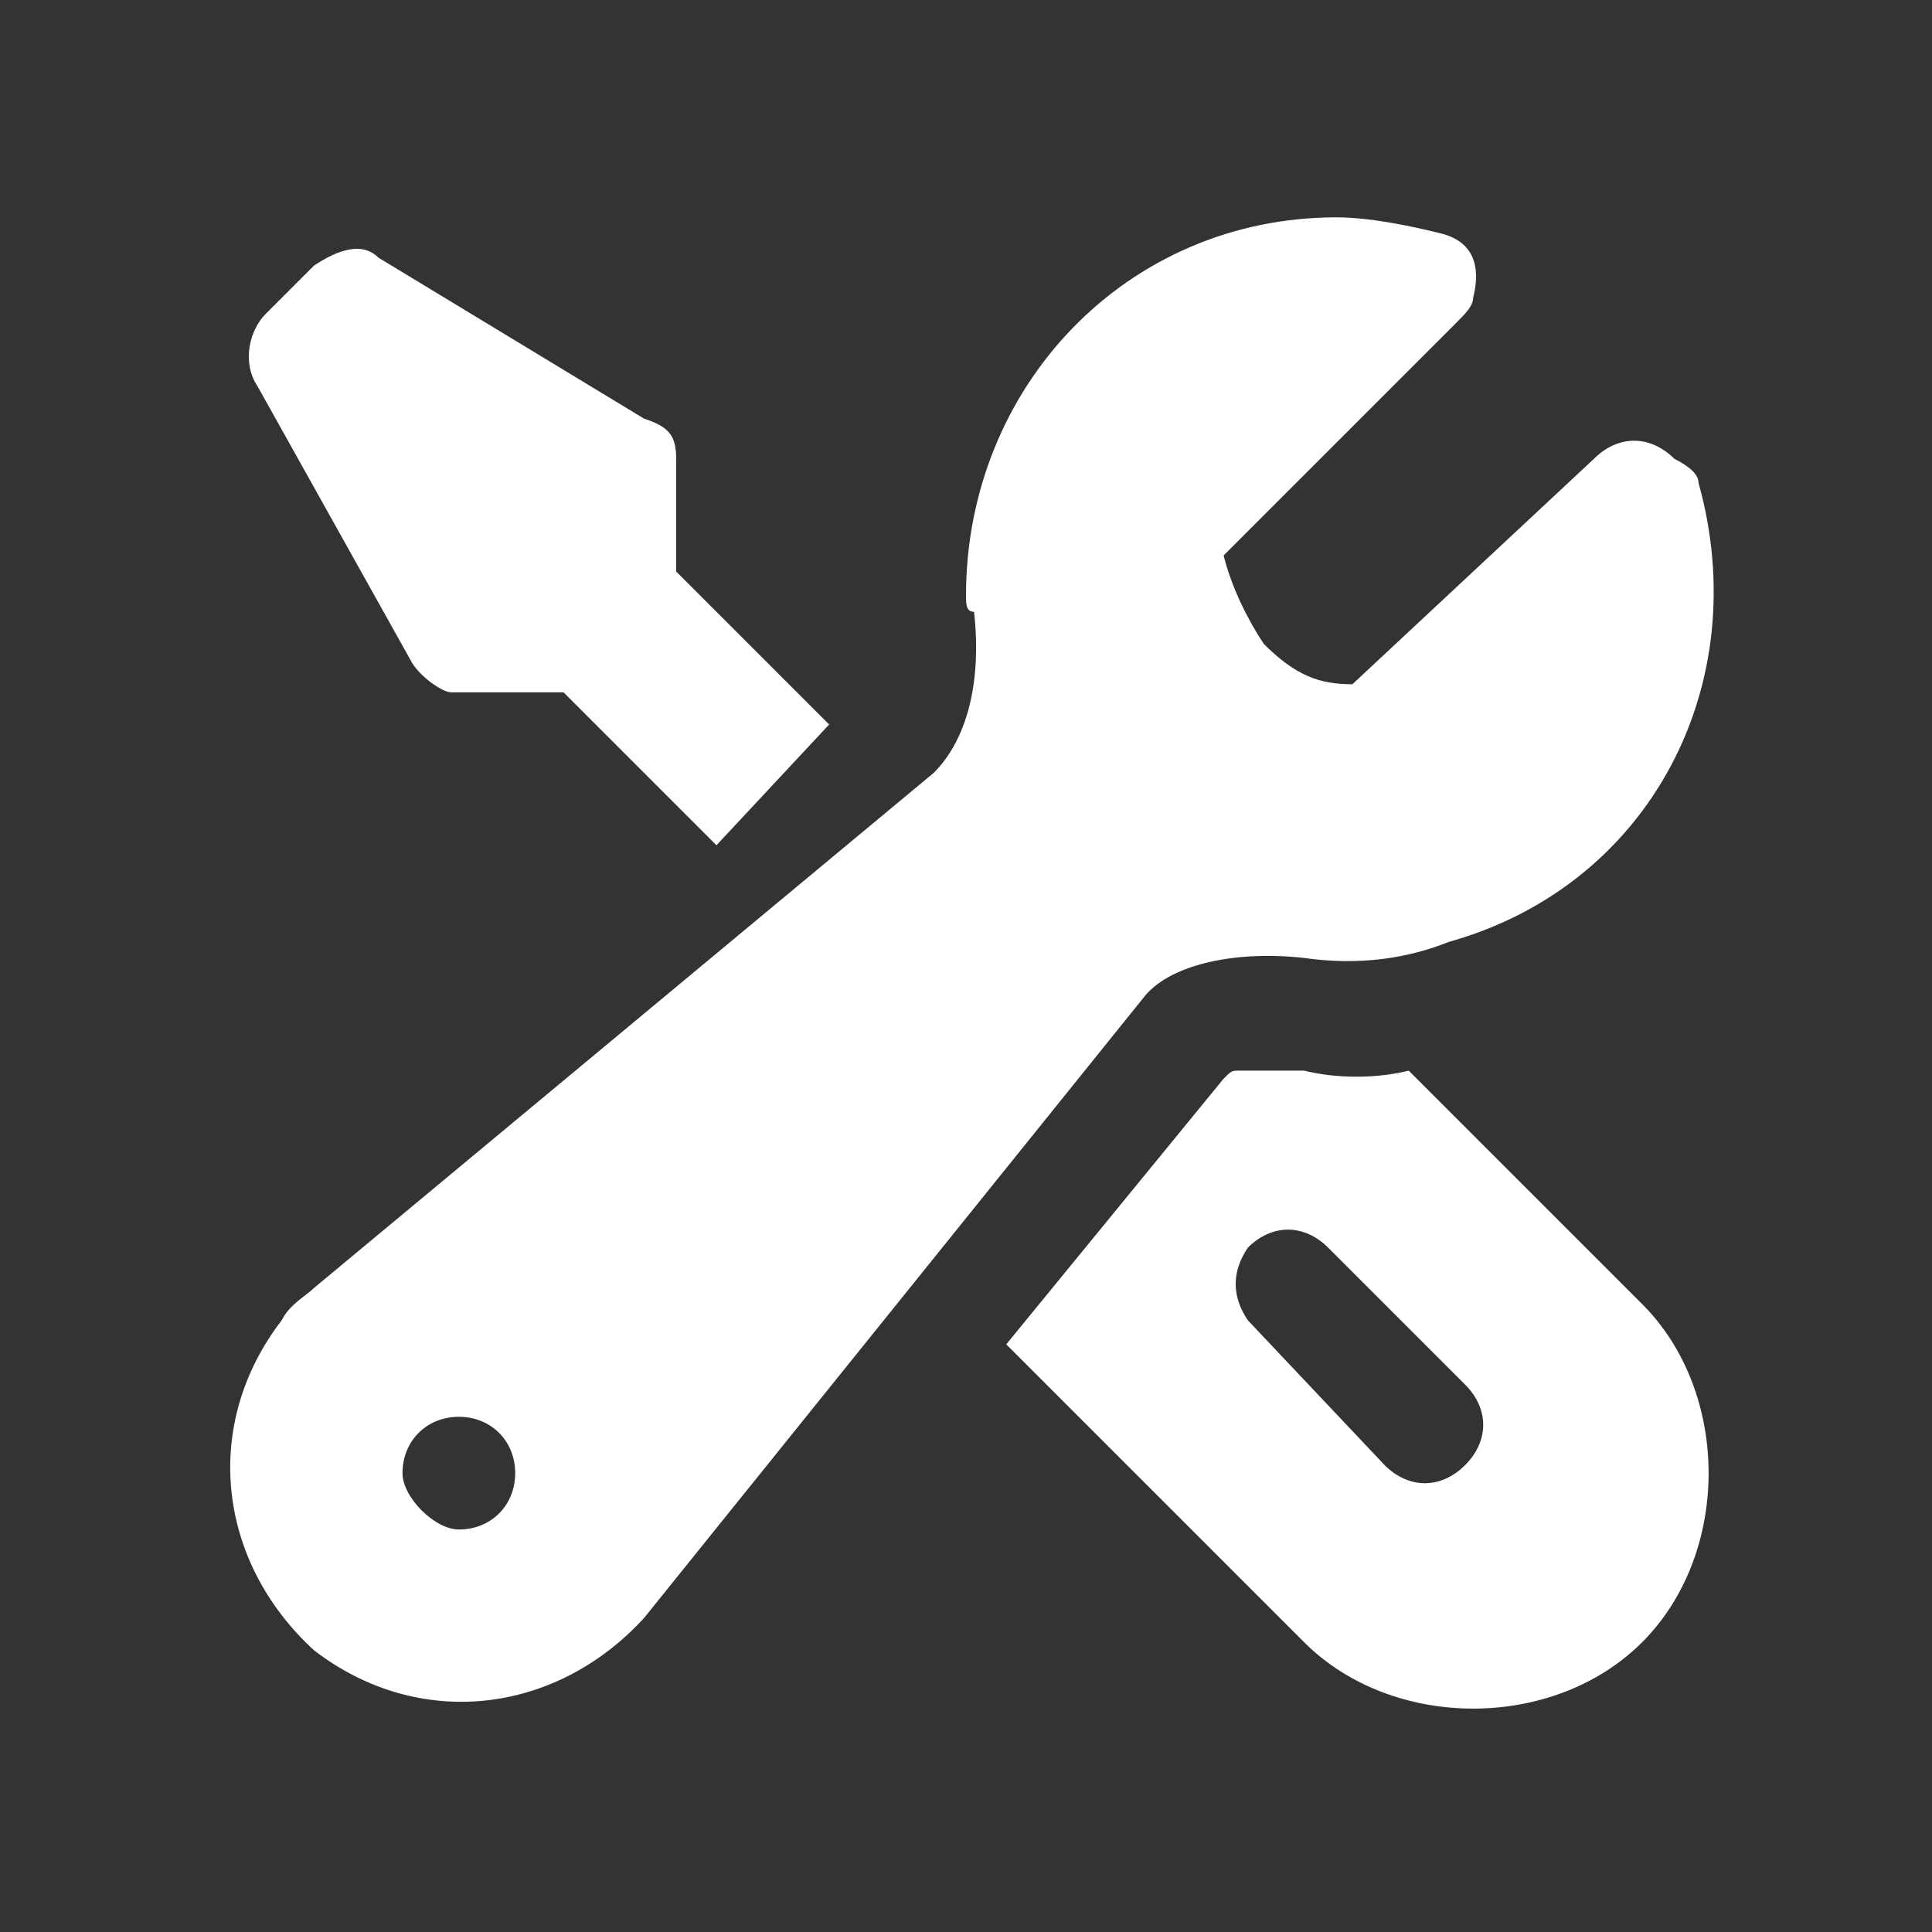
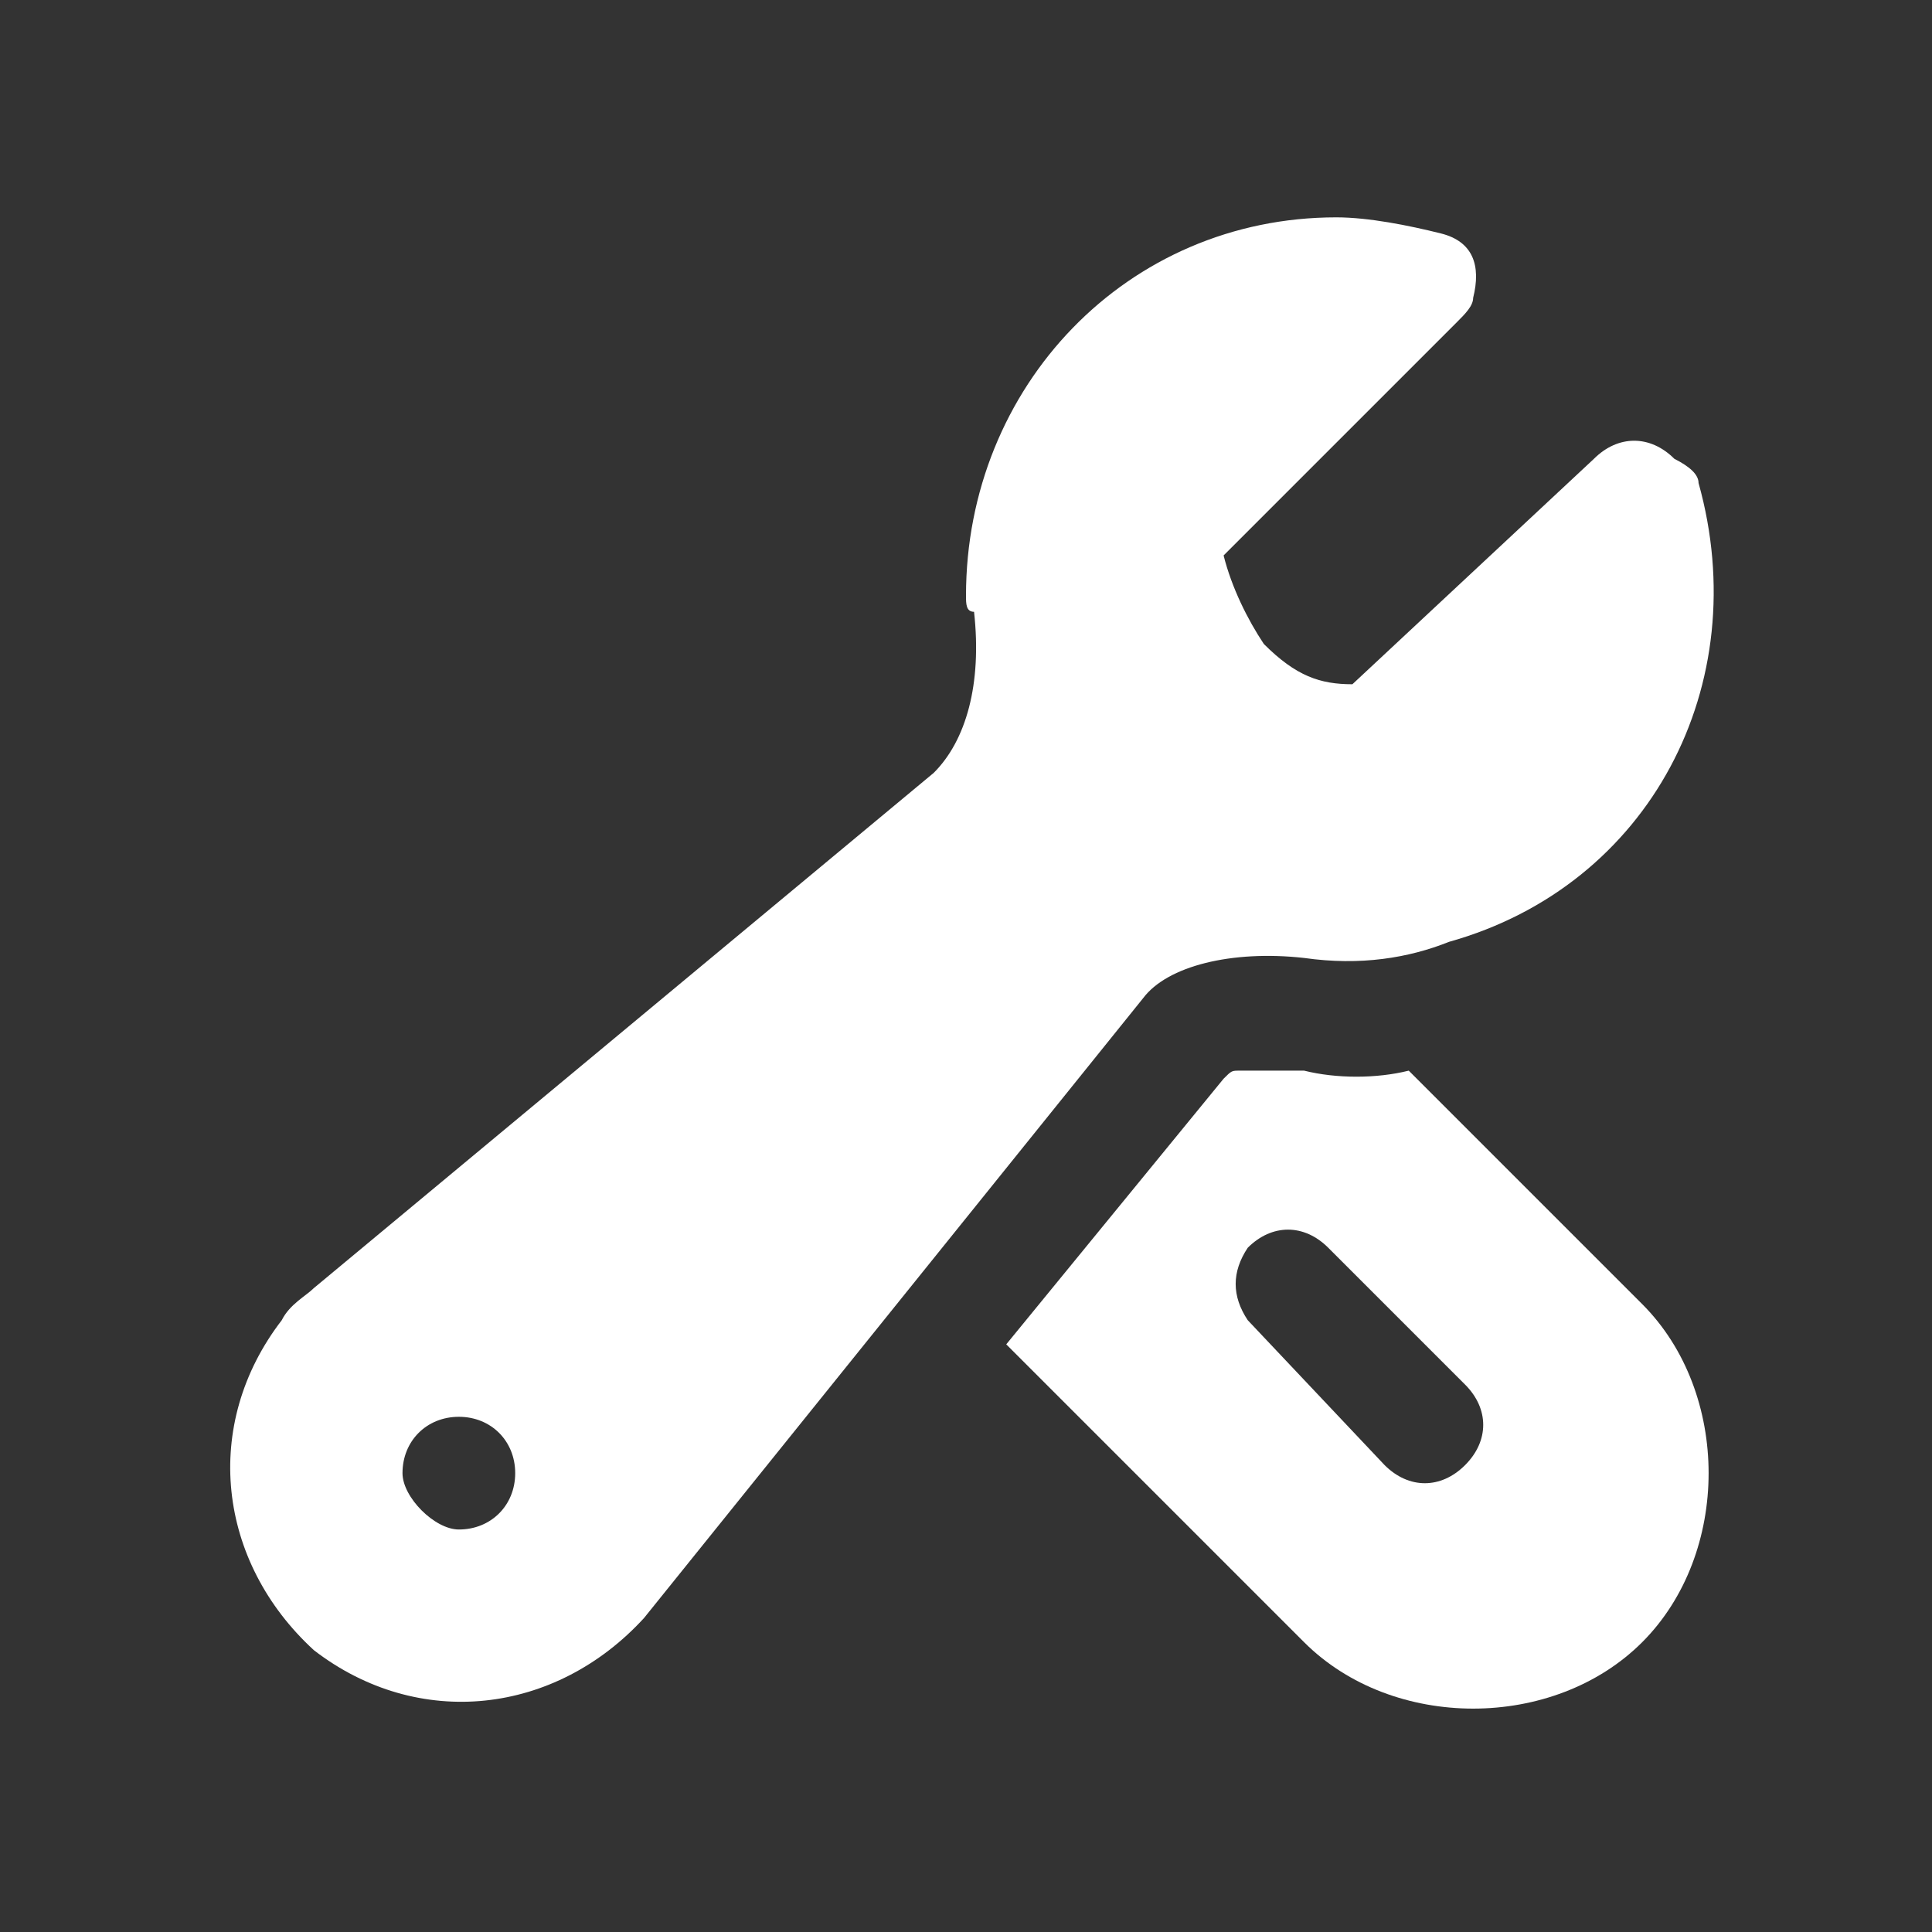
<svg xmlns="http://www.w3.org/2000/svg" version="1.1" id="Wrench-Screwdriver--Streamline-Heroicons.svg" x="0px" y="0px" viewBox="0 0 24 24" style="enable-background:new 0 0 24 24;" xml:space="preserve">
  <rect x="0" y="0" width="24" height="24" fill="#333333" stroke="none" />
  <style type="text/css">
	.st0{fill-rule:evenodd;clip-rule:evenodd;fill:#FFFFFF;}
	.st1{fill:#FFFFFF;}
</style>
  <desc>Wrench Screwdriver Streamline Icon: https://streamlinehq.com</desc>
  <path class="st0" d="M12,7.4c0-2.6,2-4.7,4.6-4.7c0.4,0,0.9,0.1,1.3,0.2c0.4,0.1,0.5,0.4,0.4,0.8c0,0.1-0.1,0.2-0.2,0.3l-2.9,2.9  c0.1,0.4,0.3,0.8,0.5,1.1c0.4,0.4,0.7,0.5,1.1,0.5l3-2.8c0.3-0.3,0.7-0.3,1,0C21,5.8,21.1,5.9,21.1,6c0.7,2.5-0.6,5-3.1,5.7  c-0.5,0.2-1.1,0.3-1.8,0.2c-0.9-0.1-1.7,0.1-2,0.5L8,20.1c-1.1,1.2-2.8,1.4-4.1,0.4c-1.2-1.1-1.4-2.8-0.4-4.1  c0.1-0.2,0.3-0.3,0.4-0.4l7.7-6.4c0.4-0.4,0.6-1.1,0.5-2C12,7.6,12,7.5,12,7.4z M5,18.3c0-0.4,0.3-0.7,0.7-0.7l0,0  c0.4,0,0.7,0.3,0.7,0.7l0,0c0,0.4-0.3,0.7-0.7,0.7l0,0C5.4,19,5,18.6,5,18.3L5,18.3z" />
-   <path class="st1" d="M10.3,9L8.4,7.1V5.7c0-0.3-0.1-0.4-0.4-0.5l-3.3-2C4.5,3,4.2,3.1,3.9,3.3L3.3,3.9C3.1,4.1,3,4.5,3.2,4.8  l1.9,3.4c0.1,0.2,0.4,0.4,0.5,0.4h1.4l1.9,1.9L10.3,9L10.3,9z" />
  <path class="st0" d="M12.5,16.7l3.7,3.7c1.1,1.1,3.1,1.1,4.2,0s1.1-3.1,0-4.2l0,0l-2.9-2.9c-0.4,0.1-0.9,0.1-1.3,0  c-0.4,0-0.6,0-0.8,0c-0.1,0-0.1,0-0.2,0.1C15.2,13.4,12.5,16.7,12.5,16.7z M15.5,15.5c0.3-0.3,0.7-0.3,1,0l1.7,1.7  c0.3,0.3,0.3,0.7,0,1c-0.3,0.3-0.7,0.3-1,0l0,0l-1.7-1.8C15.3,16.1,15.3,15.8,15.5,15.5L15.5,15.5z" />
</svg>